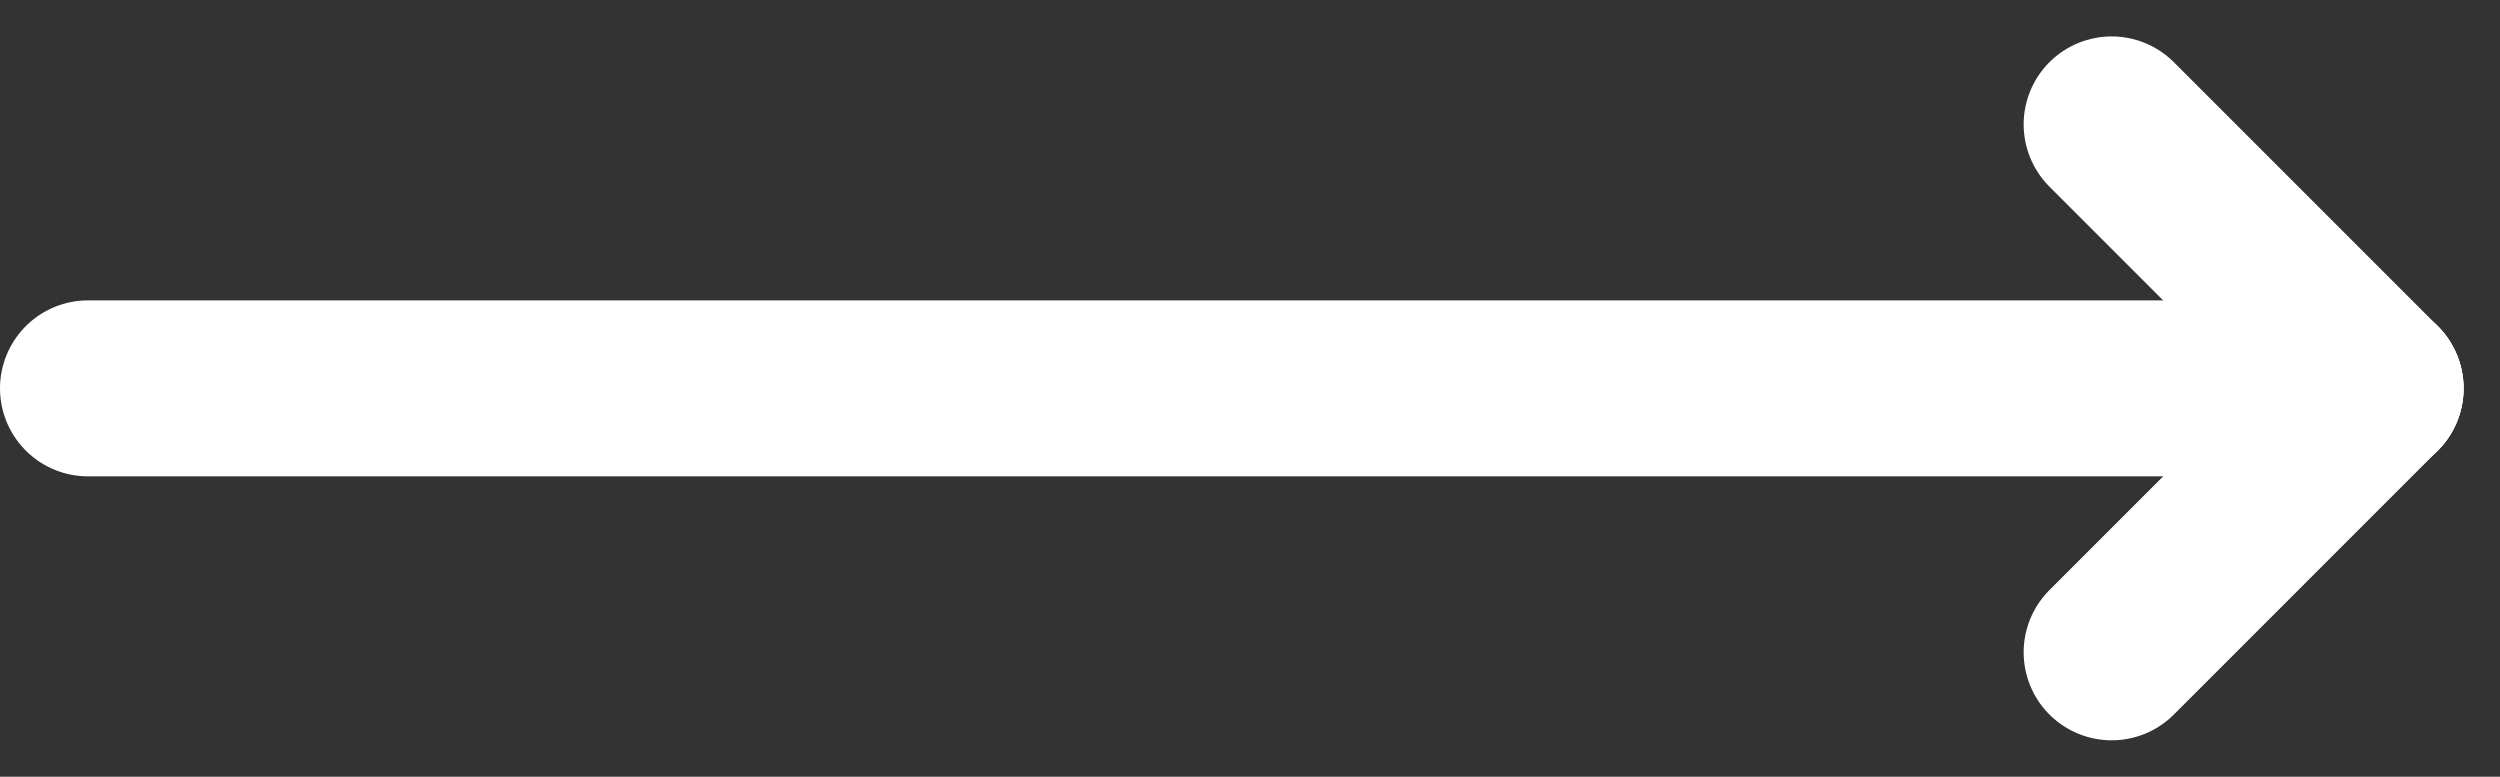
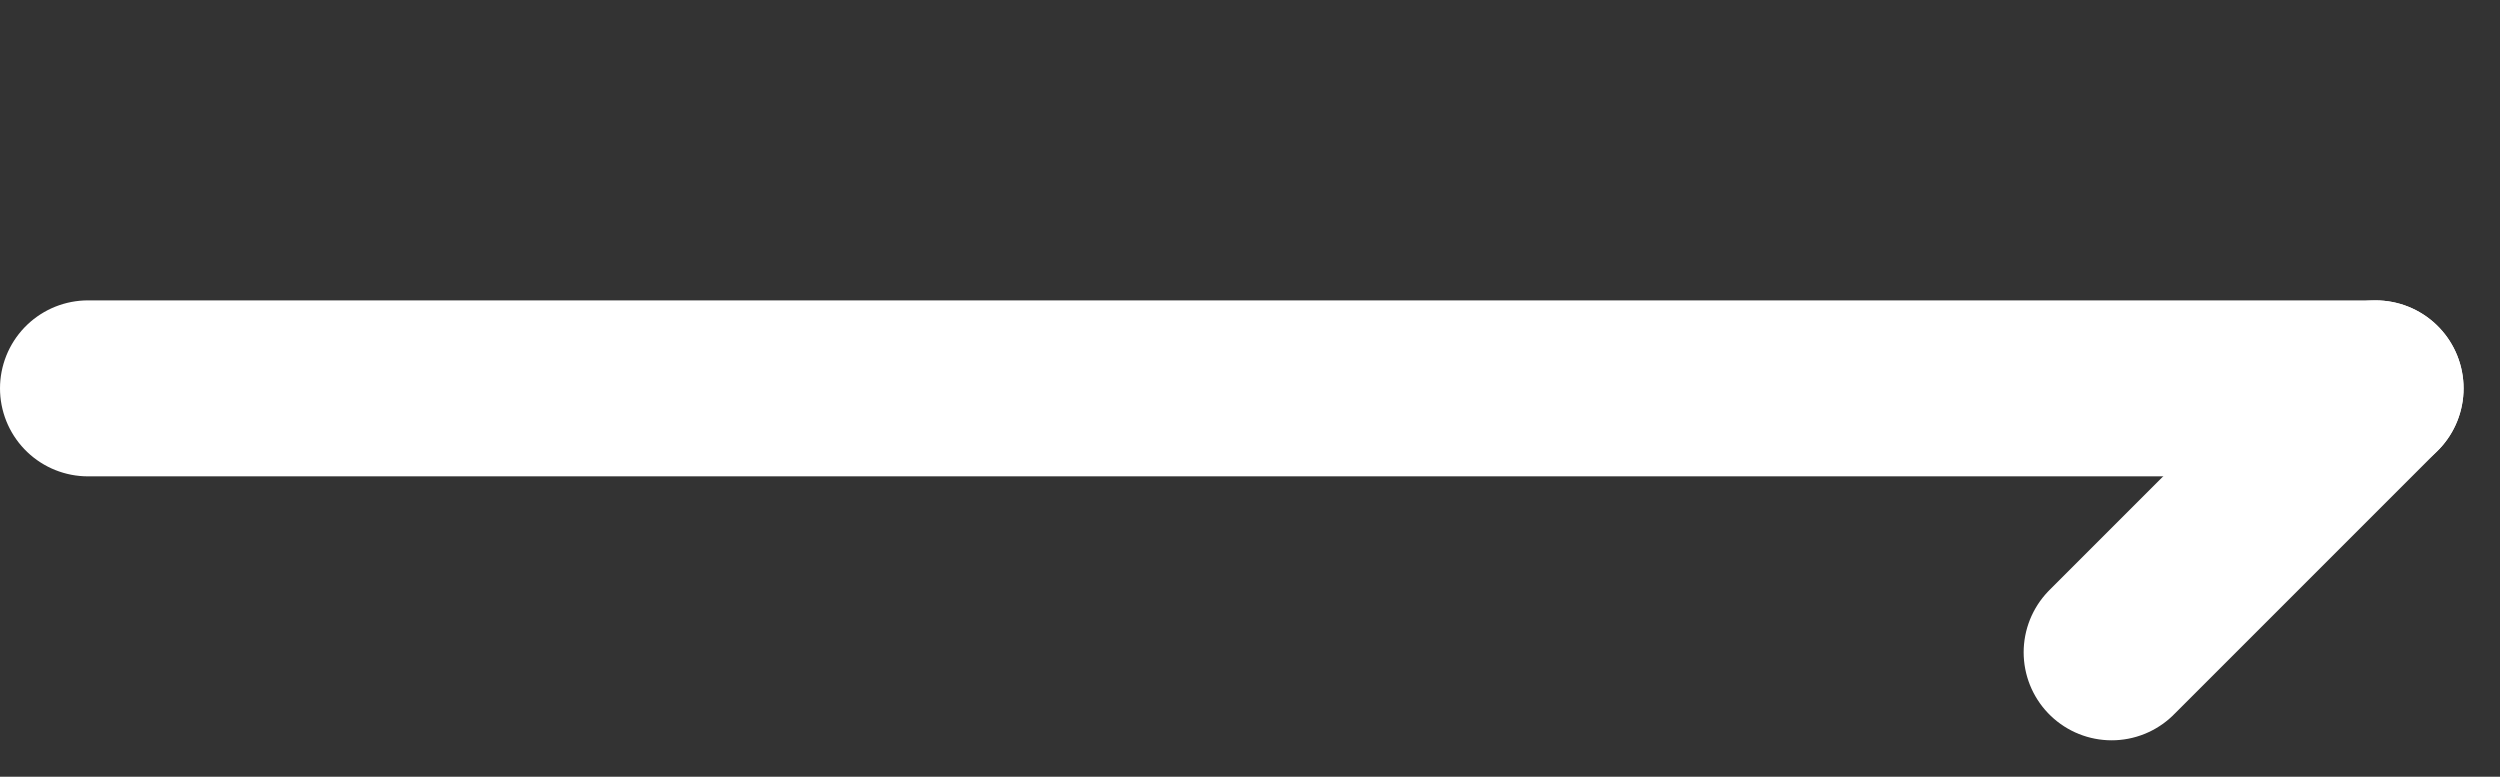
<svg xmlns="http://www.w3.org/2000/svg" width="28.414" height="8.828" viewBox="0 0 28.414 8.828">
  <rect x="0" y="0" width="28.414" height="8.828" fill="#333333" stroke="none" />
  <defs>
    <style>.a{fill:none;stroke:#fff;stroke-linecap:round;stroke-width:2px;}</style>
  </defs>
  <g transform="translate(-374.5 -2536.086)">
    <line class="a" x2="26" transform="translate(375.5 2540.5)" />
    <line class="a" y1="3" x2="3" transform="translate(398.5 2540.5)" />
-     <line class="a" x2="3" y2="3" transform="translate(398.5 2537.5)" />
  </g>
</svg>